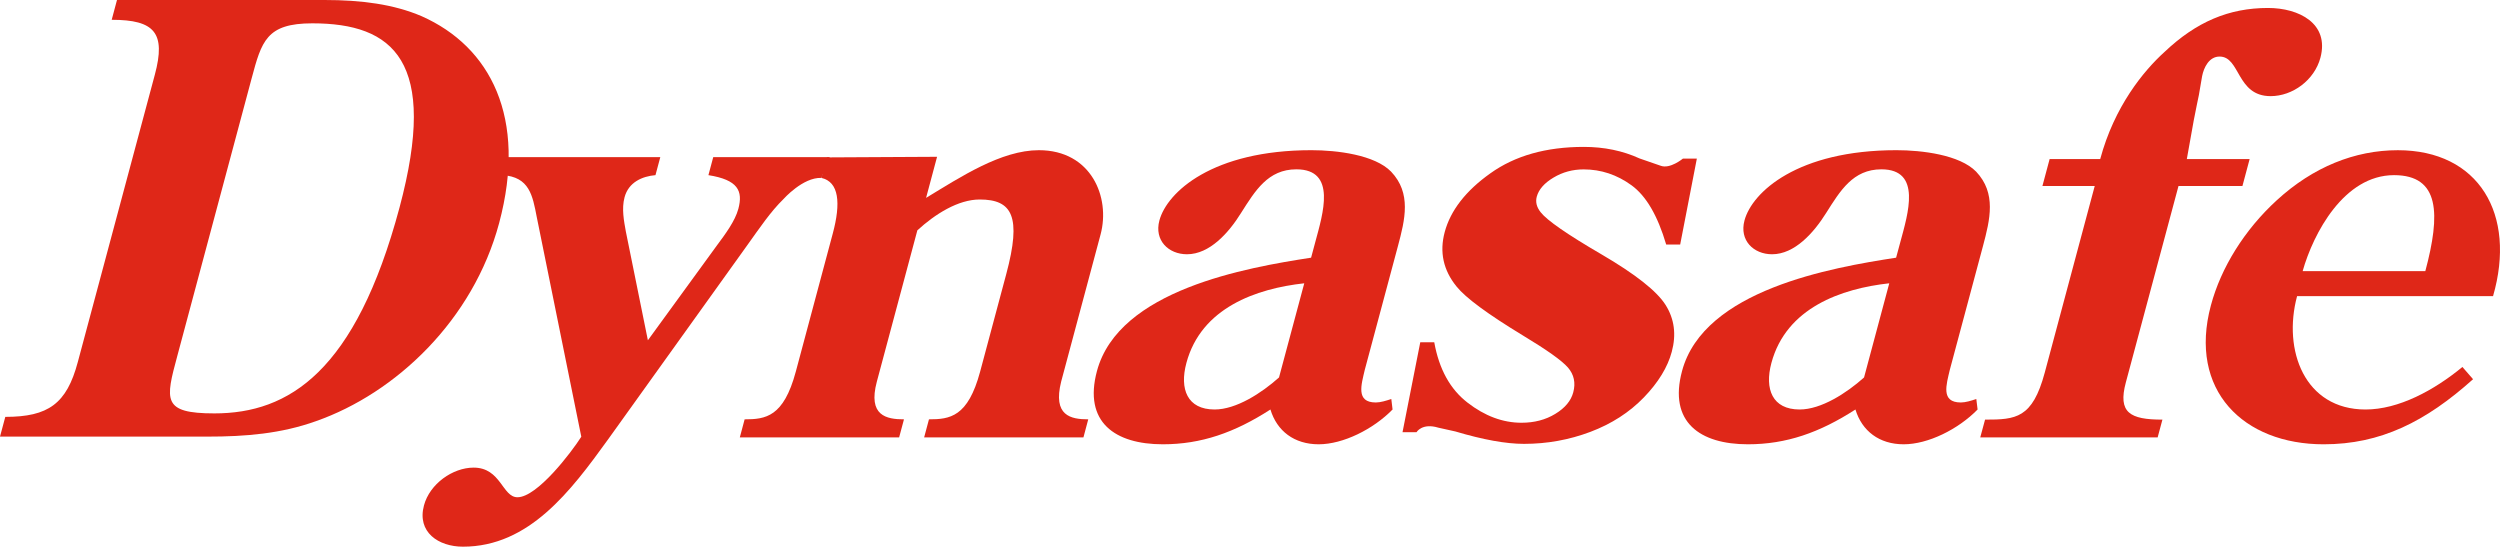
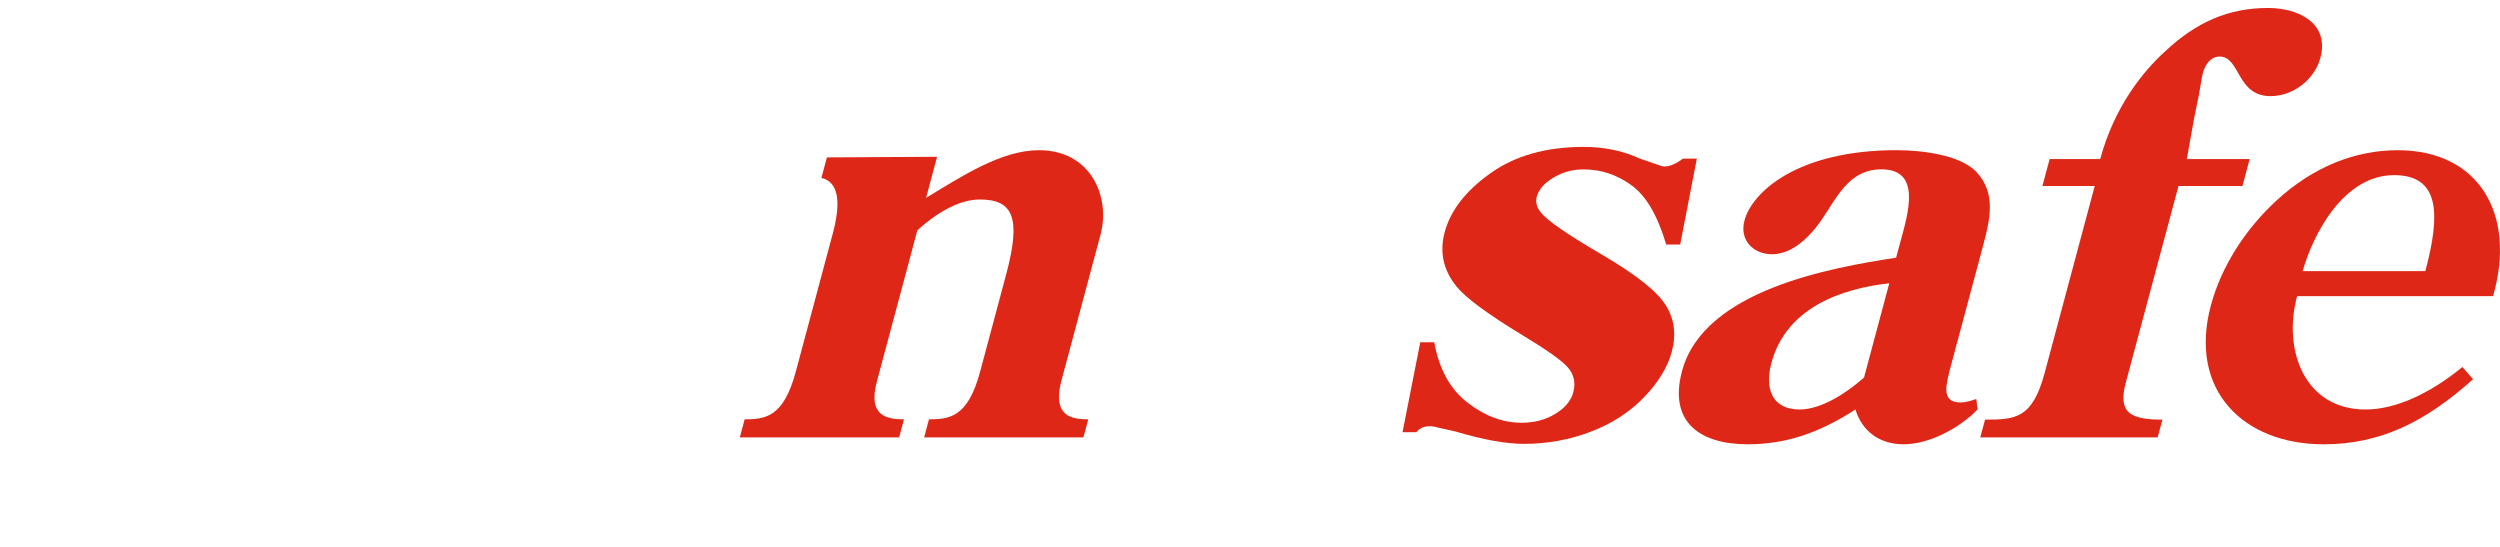
<svg xmlns="http://www.w3.org/2000/svg" version="1.1" id="圖層_1" x="0px" y="0px" viewBox="0 0 4000 874.68" style="enable-background:new 0 0 4000 874.68;" xml:space="preserve">
  <style type="text/css">
	.st0{fill:#DF2718;}
</style>
  <g>
-     <path class="st0" d="M8.47,667c68.74,0,98.18-20.92,115.98-87.62l123.32-459.99c17.9-66.79-0.34-87.72-69.05-87.72L187.19,0h332.01   c59.14,0,110.82,6.81,155.4,25.91c109.98,48.75,169.27,162.19,124,331.1c-41.7,155.47-165.38,271.98-292.88,316.8   c-55.97,20.06-112.53,24.76-173.61,24.76H0L8.47,667z M283.84,568.92c-19.2,71.31-24.81,92.52,59.19,92.52   c119.24,0,225.84-66.79,296.16-329.18C702.1,97.41,629.47,37.33,499.67,37.33c-73.44,0-81.14,28.6-97.24,88.77L283.84,568.92z" />
-     <path class="st0" d="M1314.23,284.65c-29.61-1.25-60.77,33.97-60.77,33.97c-20.47,19.96-37.53,45.4-58.09,74.09L972.6,703.47   c-59.22,81.96-125.89,171.21-231.89,171.21c-39.11,0-73.85-23.22-62.36-66.03c9.21-34.45,45.97-60.46,79.46-60.46   c43.74,0,45.85,47.41,70.13,47.41c31.55,0,86.13-71.6,102.14-96.83L858.8,347.22c-6.65-34.45-11.68-64.2-54.66-66.99l7.7-28.79   h244.63l-7.72,28.79c-20.97,1.82-42.97,11.13-49.47,35.41c-4.94,18.52-0.89,38.1,2.09,54.9l35.24,173.9l110.44-151.73   c13.08-17.56,29.08-38.96,34.31-58.54c7.7-28.89-0.65-46.45-47.89-53.94l7.7-28.79h186.42" />
    <path class="st0" d="M1402.98,610.47c-14.73,54.9,15.45,60.46,43.38,60.46l-7.75,28.89h-254.9l7.7-28.89   c33.52,0,62.38-3.74,81.84-76.2l59.12-220.83c13.25-49.23,10.12-82.73-18.14-89.25l8.81-32.82l176.27-0.96l-17.59,65.74   c55.5-33.59,120.04-76.3,180.54-76.3c83.71,0,114.64,75.34,98.66,134.84l-63.03,235.32c-13.77,54.9,15.43,60.46,43.31,60.46   l-7.7,28.89h-254.88l7.73-28.89c33.47,0,62.36-3.74,81.82-76.2l41.87-156.34c24.69-92.13,9.6-119.19-42.54-119.19   c-34.43,0-71.35,23.32-99.74,49.33L1402.98,610.47z" />
-     <path class="st0" d="M2183.61,591.85c-5.33,23.22-14.83,52.11,17.66,52.11c7.44,0,16.6-2.78,24.81-5.57l2.01,16.8   c-30.81,31.58-79.17,55.67-118.24,55.67c-39.15,0-66.84-21.31-77.16-55.67c-57.44,37.05-110.75,55.67-172.2,55.67   c-76.27,0-127.33-35.22-105.38-117.18c34.89-130.13,239.78-165.55,342.64-181.39l6.72-25.05c11.99-44.72,34.89-116.32-30.28-116.32   c-45.54,0-65.95,34.36-88.48,69.77c-19.6,31.67-50.24,66.12-86.52,66.12c-29.73,0-52.67-22.36-44.17-54.03   c12.24-45.49,85.1-112.48,243.22-112.48c40.98,0,101.3,7.39,127.55,34.36c32.68,34.45,22.36,76.3,10.89,119.1L2183.61,591.85z    M2086.82,453.27c-76.68,8.44-164.95,39.06-188.58,127.45c-11.23,41.84,1.39,74.47,45.13,74.47c34.43,0,74.93-26.1,103.05-51.25   L2086.82,453.27z" />
    <path class="st0" d="M3119.66,591.85c-5.33,23.22-14.92,52.11,17.66,52.11c7.44,0,16.6-2.78,24.76-5.57l2.06,16.8   c-30.85,31.58-79.13,55.67-118.28,55.67c-39.01,0-66.8-21.31-77.16-55.67c-57.39,37.05-110.7,55.67-172.08,55.67   c-76.39,0-127.35-35.22-105.37-117.18c34.84-130.13,239.64-165.55,342.52-181.39l6.77-25.05c12-44.72,34.88-116.32-30.28-116.32   c-45.59,0-65.93,34.36-88.39,69.77c-19.77,31.67-50.34,66.12-86.56,66.12c-29.75,0-52.64-22.36-44.15-54.03   c12.19-45.49,84.98-112.48,243.14-112.48c40.93,0,101.3,7.39,127.55,34.36c32.58,34.45,22.31,76.3,10.89,119.1L3119.66,591.85z    M3022.83,453.27c-76.68,8.44-164.88,39.06-188.58,127.45c-11.23,41.84,1.49,74.47,45.2,74.47c34.36,0,74.91-26.1,103.03-51.25   L3022.83,453.27z" />
    <path class="st0" d="M3599.42,254.51l-11.52,43.09H3485.6l-84.26,314.3c-12.96,48.37,6.43,59.5,58.54,59.5l-7.63,28.41h-283.83   l7.68-28.41c49.33,0,75.82-1.92,95.49-75.15l79.99-298.66h-83.69l11.52-43.09h80.95c22.6-84.16,69.39-141.08,102.69-171.21   c51.15-48.56,103.46-70.54,165.84-70.54c49.33,0,98.47,24.76,83.78,79.66c-9.6,35.8-44.43,61.42-79.66,61.42   c-54.9,0-48.27-63.34-81.67-63.34c-16.8,0-25.19,17.47-27.93,31.29c-10.12,62.29-3.94,14.59-24.47,132.73H3599.42z" />
    <path class="st0" d="M3675.33,473.81c-23.22,86.38,11.9,181.39,109.5,181.39c53.07,0,109.69-30.71,155.04-68.04l17.04,19.58   c-75.82,67.95-147.89,104.13-239.06,104.13c-128.41,0-216.84-86.38-180.42-222.27c16.22-60.46,53.74-120.92,105.57-168.33   c57.96-53.07,124.67-79.94,193.57-79.94c129.27,0,190.22,102.21,152.31,233.5H3675.33z M3880.52,433.79   c24.43-91.27,23.42-153.55-50.1-153.55c-79.99,0-129.08,93-146.17,153.55H3880.52z" />
    <path class="st0" d="M2301.32,684.27c-26.2-7.97-34.93,7.29-34.93,7.29h-22.36l28.41-143.96h22.36   c7.68,42.9,25.43,75.15,53.17,96.55c27.74,21.5,56.62,32.25,86.47,32.25c20.44,0,38.48-4.7,54.03-14.2   c15.55-9.4,25.14-20.92,28.74-34.45c4.08-15.16,1.2-28.5-8.54-39.73c-9.84-11.23-33.92-28.31-72.17-51.35   c-56.29-34.17-91.6-60.27-106-78.22c-21.21-26.1-27.54-55.09-19-87.04c9.31-34.65,33.69-66.12,73.04-94.05   c39.4-28.21,89.25-42.32,149.52-42.32c32.54,0,62.29,6.14,89.35,18.52c0,0,32.63,11.32,33.59,11.61   c14.97,5.76,35.7-11.42,35.7-11.42h22.26l-26.68,137.53h-22.36c-13.63-46.16-32.05-77.83-55.47-94.82   c-23.32-16.99-48.95-25.43-76.59-25.43c-17.47,0-33.59,4.32-48.32,13.15c-14.64,8.73-23.56,18.91-26.73,30.52   c-2.26,8.54-0.19,16.8,6.24,24.86c10.17,13.05,42.61,35.51,97.12,67.28c54.56,31.86,88.82,58.93,102.79,81.09   c14.01,22.27,17.37,47.22,9.88,74.95c-6.62,24.66-21.5,49.04-44.68,73.03c-23.13,23.9-51.68,42.32-85.56,55.09   c-33.88,12.76-69.29,19.19-106.19,19.19c-28.75,0-65.4-6.62-109.89-19.87L2301.32,684.27z" />
  </g>
</svg>